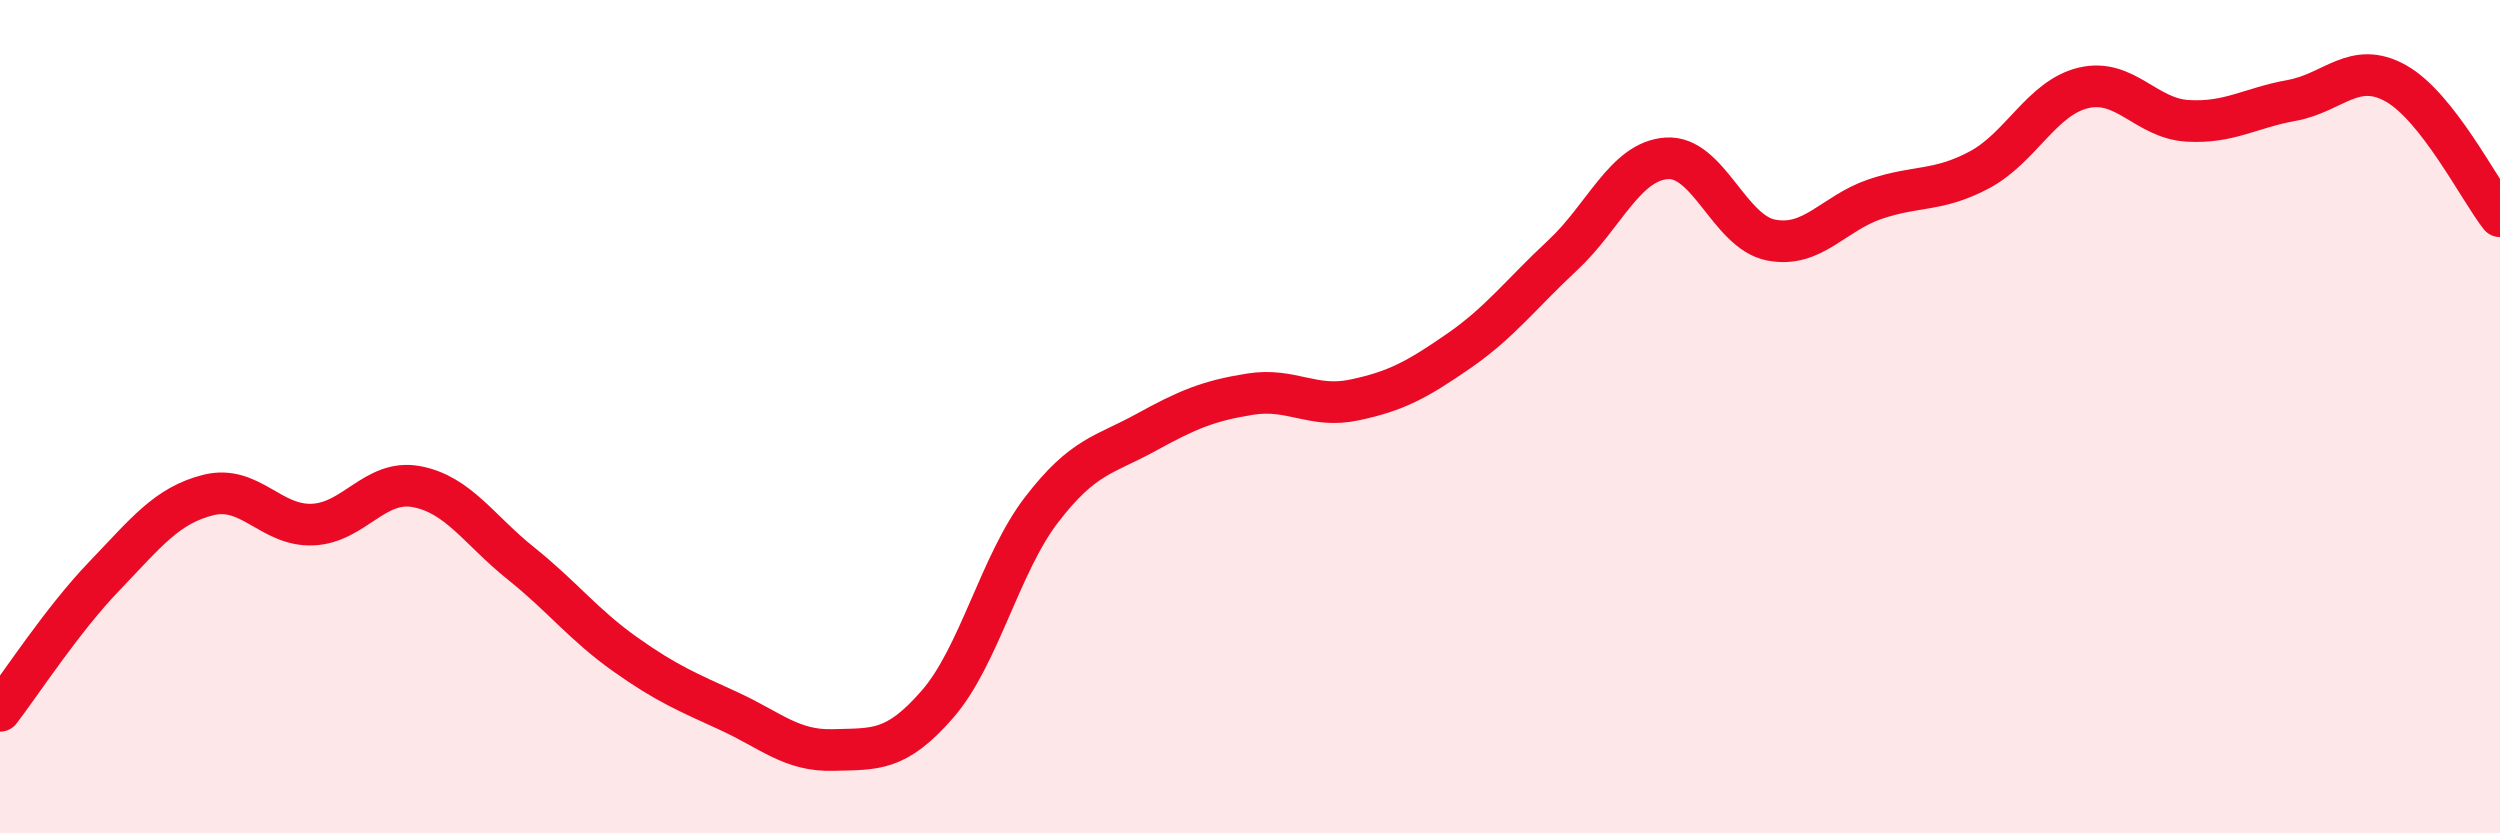
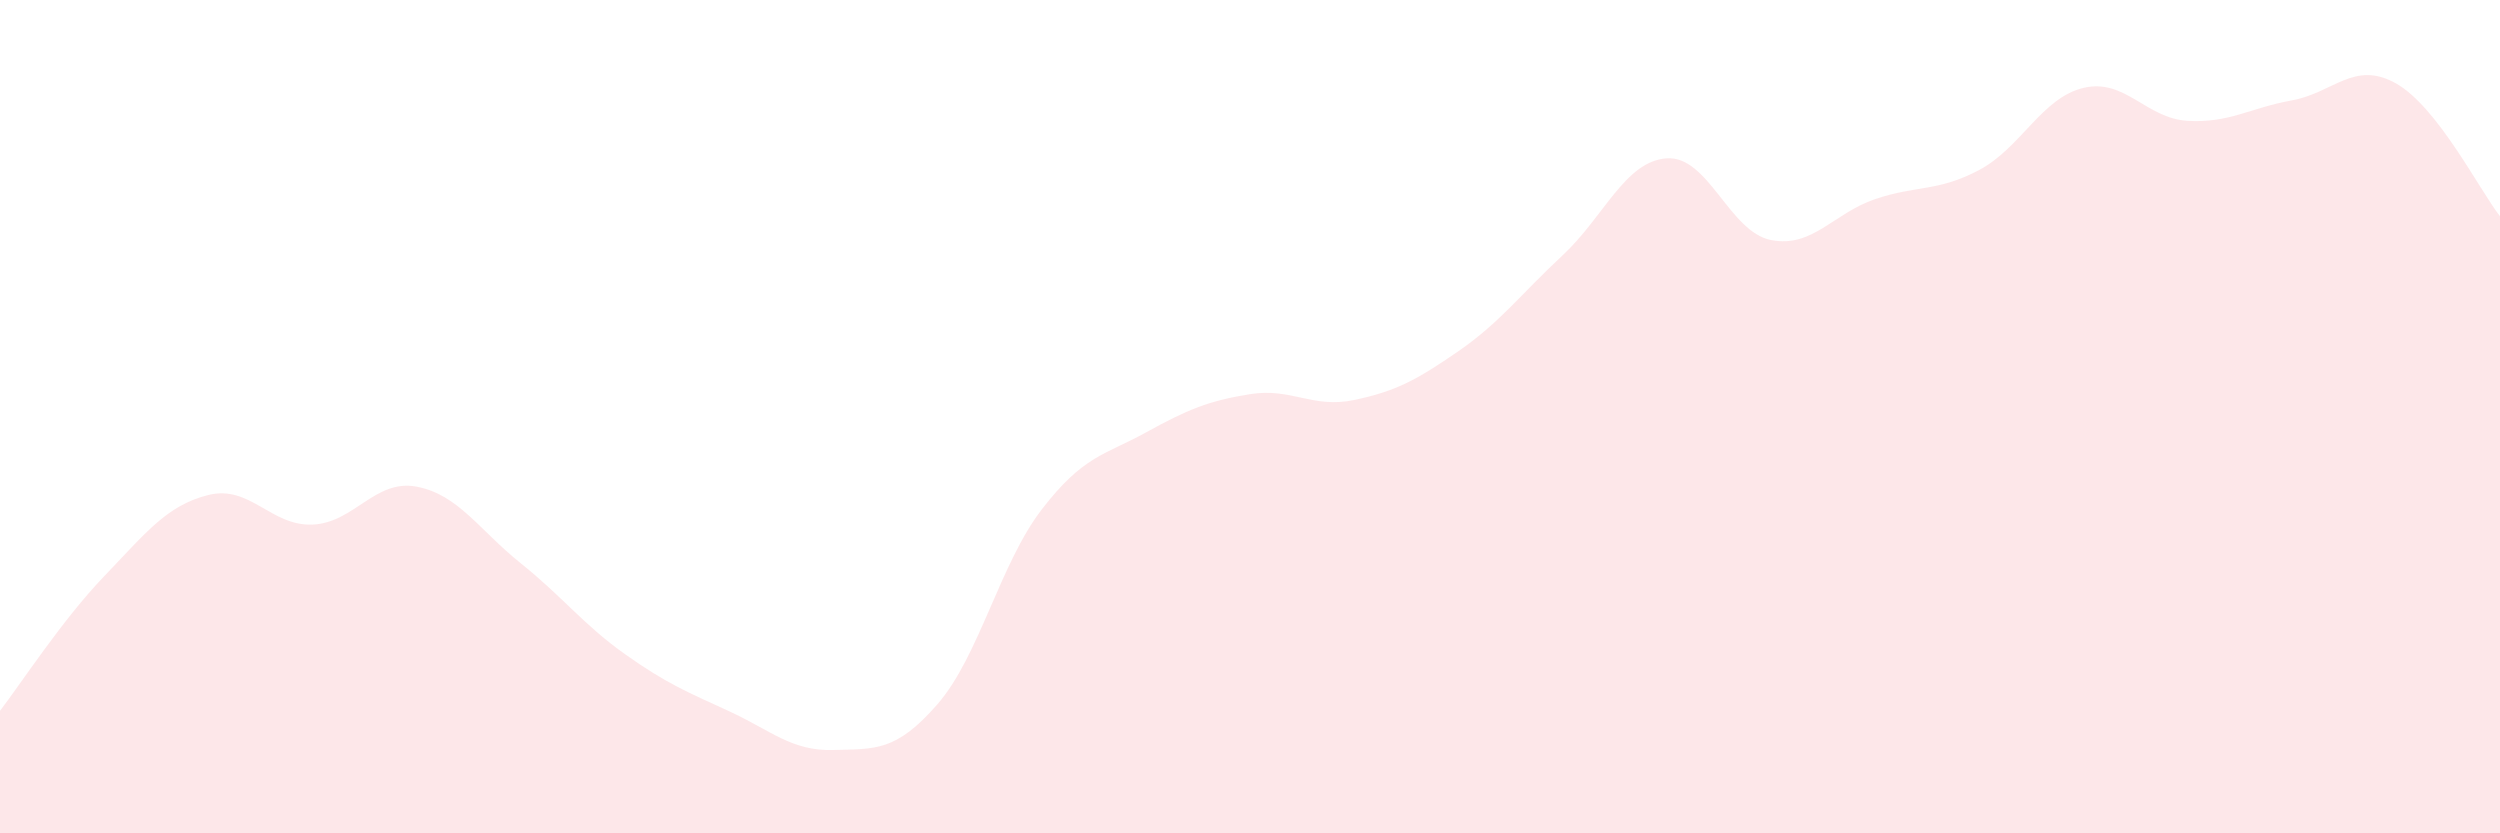
<svg xmlns="http://www.w3.org/2000/svg" width="60" height="20" viewBox="0 0 60 20">
  <path d="M 0,17.06 C 0.5,16.41 1.5,14.87 2.5,13.83 C 3.5,12.79 4,12.13 5,11.88 C 6,11.63 6.5,12.63 7.5,12.59 C 8.5,12.55 9,11.49 10,11.68 C 11,11.87 11.5,12.72 12.5,13.52 C 13.5,14.32 14,14.99 15,15.7 C 16,16.41 16.5,16.61 17.5,17.07 C 18.5,17.53 19,18.03 20,18 C 21,17.97 21.5,18.05 22.5,16.9 C 23.5,15.75 24,13.53 25,12.23 C 26,10.93 26.5,10.93 27.5,10.38 C 28.5,9.83 29,9.62 30,9.46 C 31,9.3 31.5,9.81 32.5,9.6 C 33.5,9.39 34,9.12 35,8.43 C 36,7.74 36.5,7.06 37.5,6.13 C 38.5,5.2 39,3.87 40,3.8 C 41,3.73 41.5,5.56 42.5,5.76 C 43.5,5.96 44,5.12 45,4.78 C 46,4.44 46.5,4.61 47.5,4.08 C 48.5,3.55 49,2.35 50,2.11 C 51,1.87 51.5,2.84 52.5,2.9 C 53.5,2.96 54,2.59 55,2.41 C 56,2.23 56.5,1.44 57.5,2 C 58.5,2.56 59.5,4.55 60,5.19L60 20L0 20Z" fill="#EB0A25" opacity="0.1" stroke-linecap="round" stroke-linejoin="round" />
-   <path d="M 0,17.06 C 0.5,16.41 1.5,14.87 2.5,13.83 C 3.5,12.79 4,12.13 5,11.88 C 6,11.63 6.5,12.63 7.5,12.59 C 8.5,12.55 9,11.49 10,11.68 C 11,11.87 11.5,12.72 12.5,13.52 C 13.5,14.32 14,14.99 15,15.7 C 16,16.41 16.5,16.61 17.5,17.07 C 18.5,17.53 19,18.03 20,18 C 21,17.97 21.5,18.05 22.5,16.9 C 23.5,15.75 24,13.53 25,12.23 C 26,10.93 26.5,10.93 27.5,10.38 C 28.5,9.83 29,9.62 30,9.46 C 31,9.3 31.5,9.81 32.5,9.6 C 33.5,9.39 34,9.12 35,8.43 C 36,7.74 36.5,7.06 37.5,6.13 C 38.5,5.2 39,3.87 40,3.8 C 41,3.73 41.5,5.56 42.5,5.76 C 43.5,5.96 44,5.12 45,4.78 C 46,4.44 46.5,4.61 47.5,4.08 C 48.5,3.55 49,2.35 50,2.11 C 51,1.87 51.5,2.84 52.5,2.9 C 53.5,2.96 54,2.59 55,2.41 C 56,2.23 56.5,1.44 57.5,2 C 58.5,2.56 59.5,4.55 60,5.19" stroke="#EB0A25" stroke-width="1" fill="none" stroke-linecap="round" stroke-linejoin="round" />
</svg>